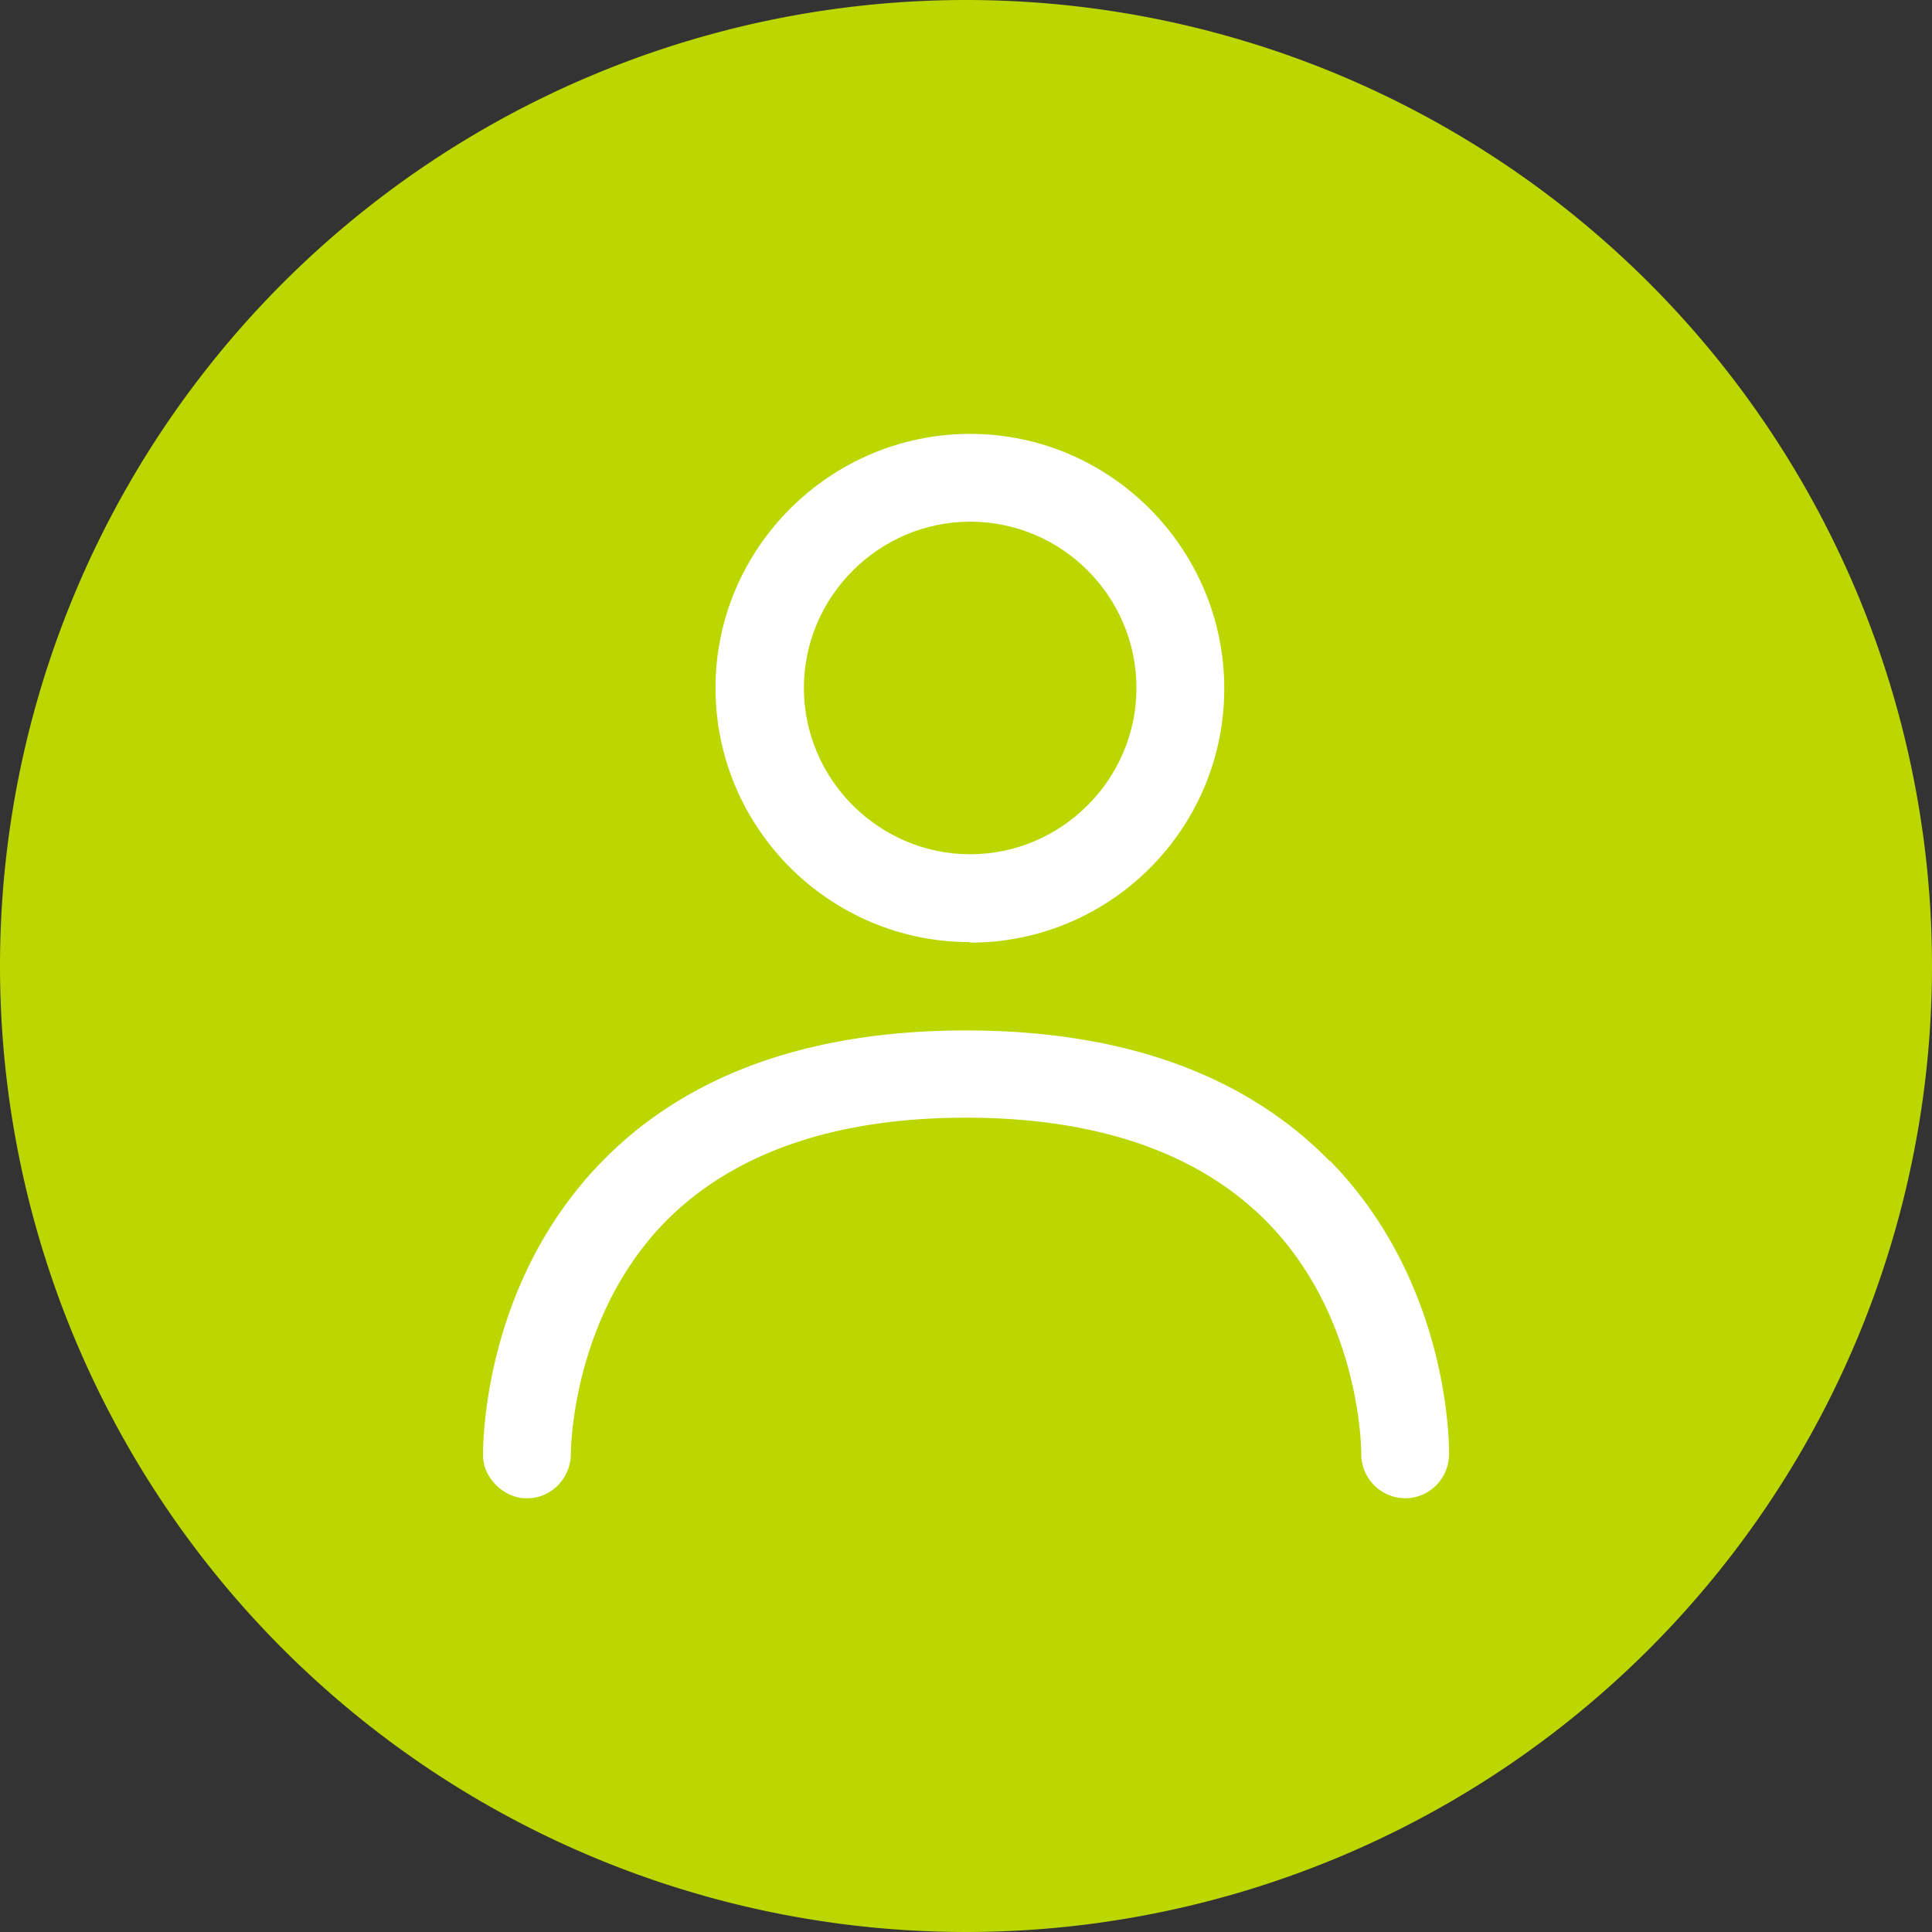
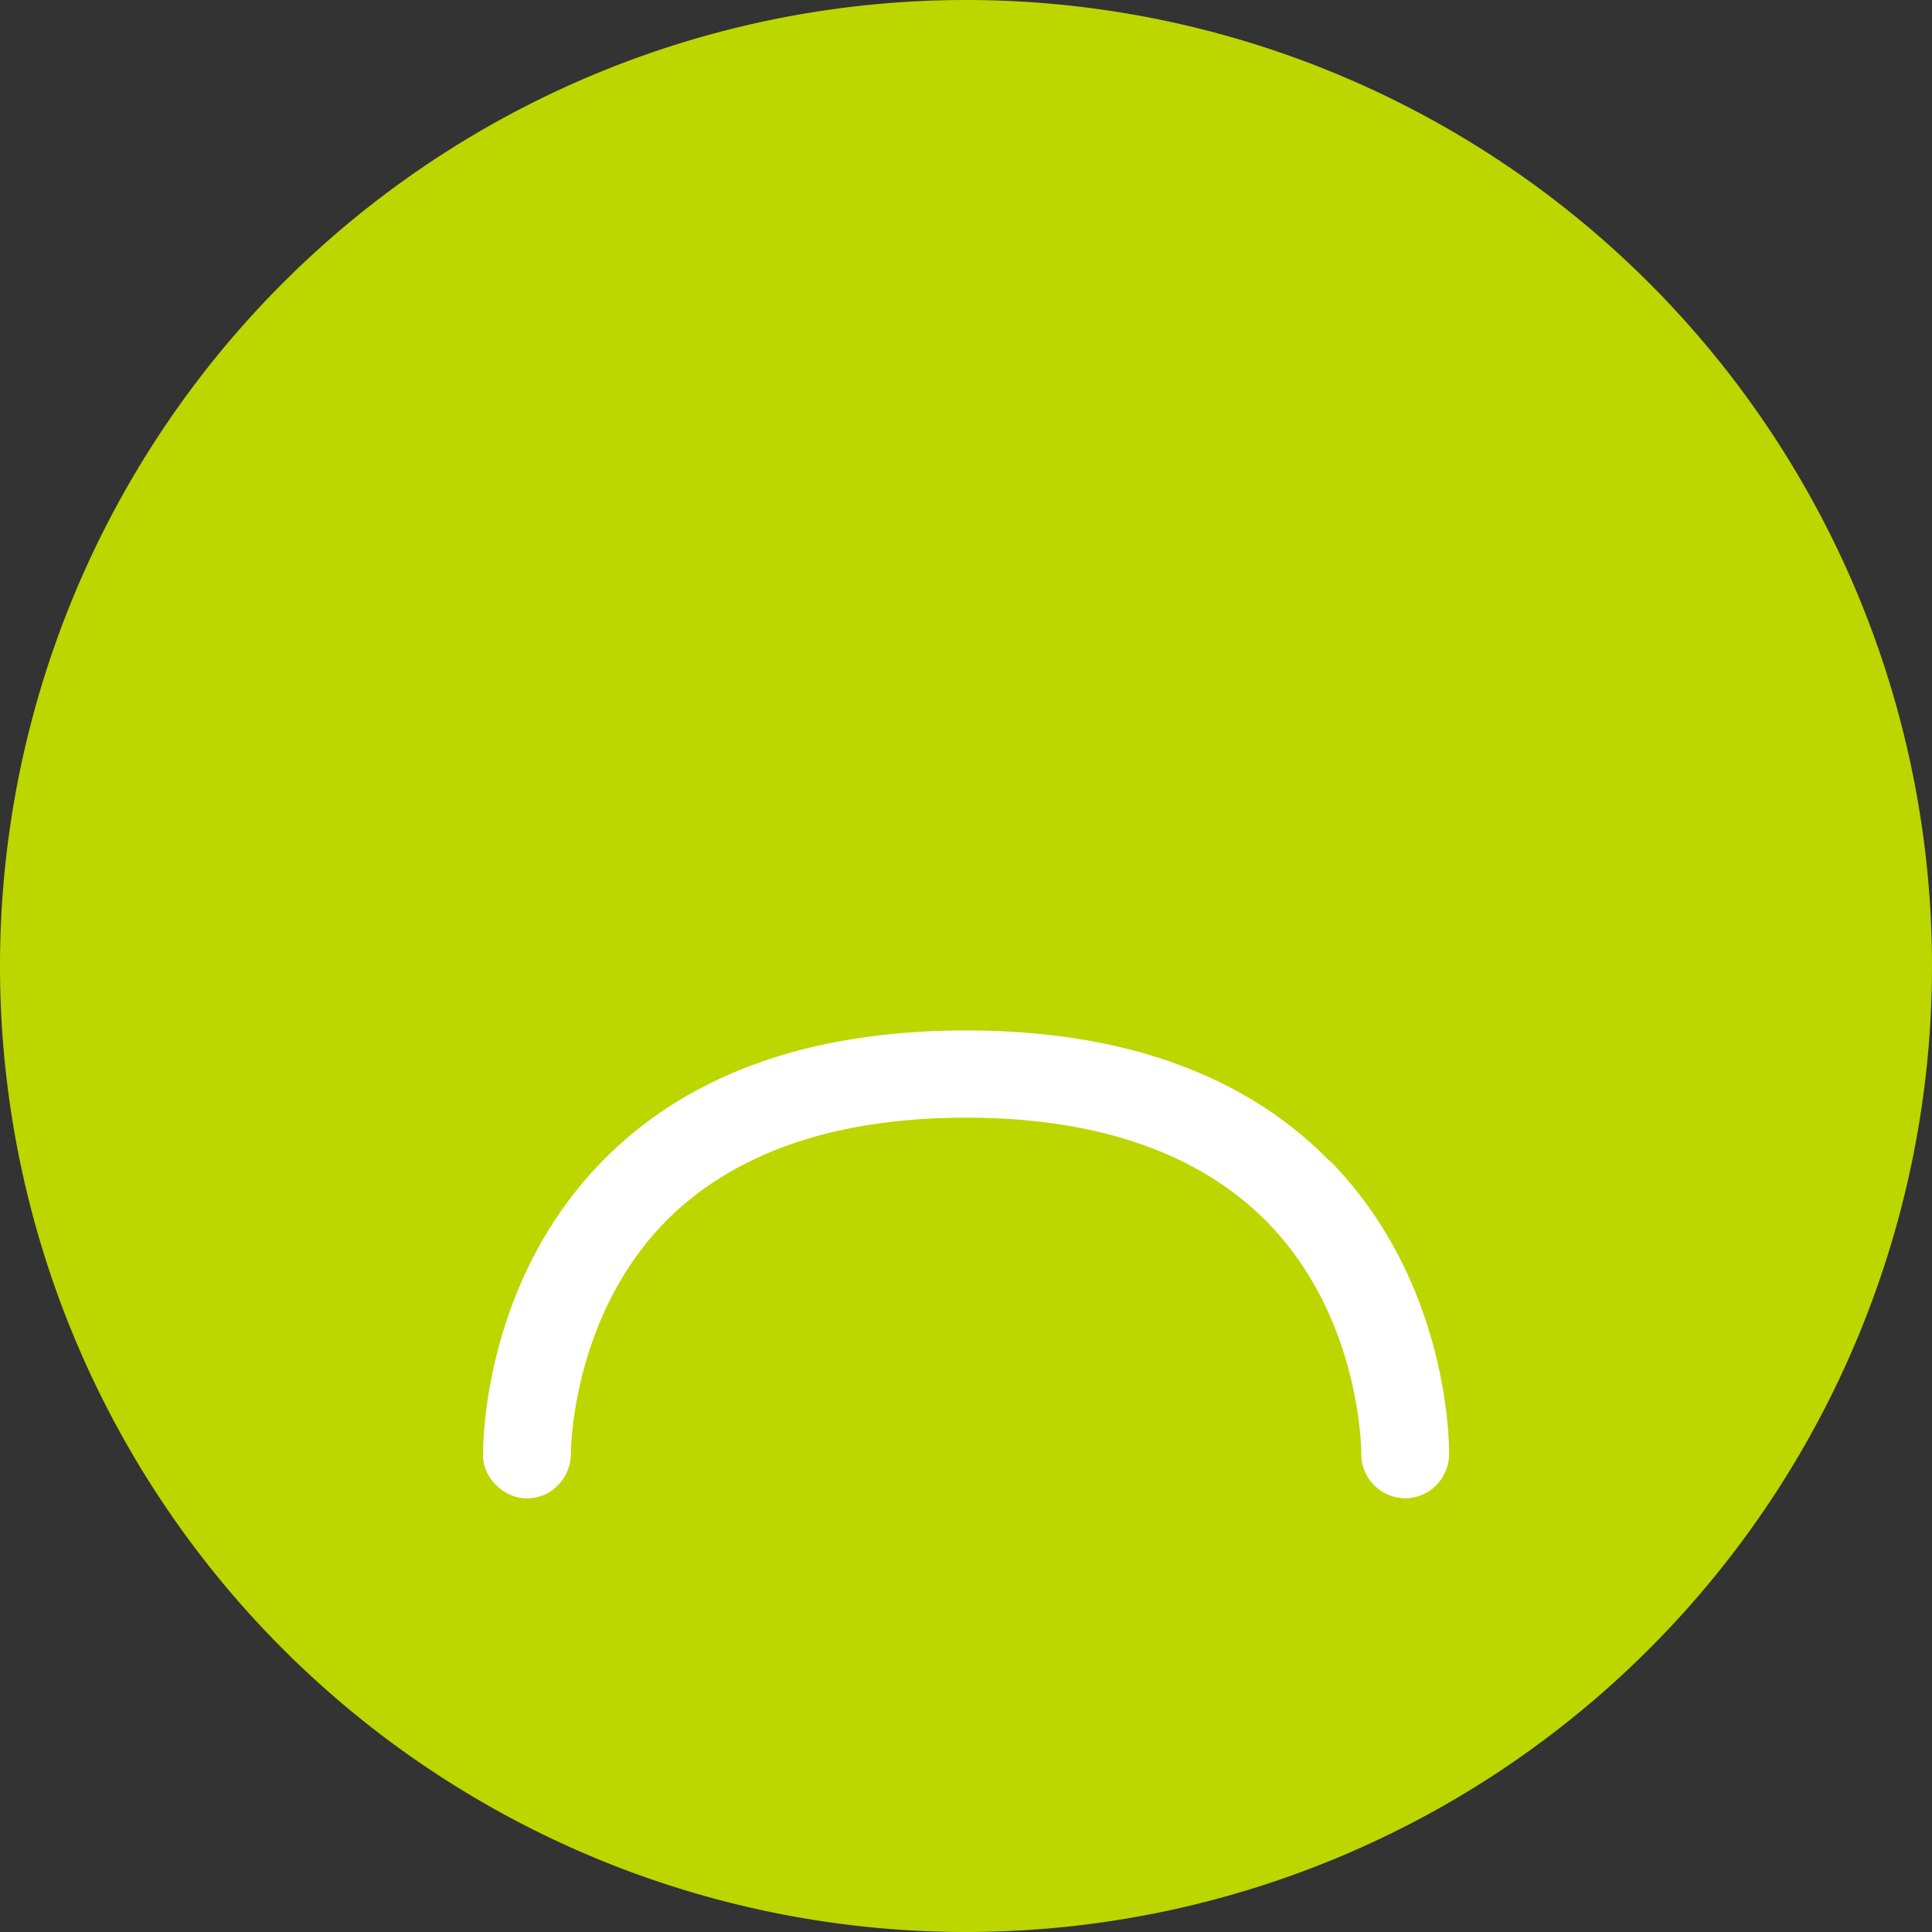
<svg xmlns="http://www.w3.org/2000/svg" width="200" height="200">
  <rect width="100%" height="100%" fill="#333333" stroke="none" />
  <path d="M200 100a100 100 0 0 1-100 100A100 100 0 0 1 0 100 100 100 0 0 1 100 0a100 100 0 0 1 100 100" style="fill:#bcd600;stroke-width:1.569" />
  <g fill="#343c54" style="fill:#fff">
-     <path fill-rule="evenodd" d="M108.513 108.92c0 7.648-6.208 13.888-13.888 13.888l-.032-.032c-7.648 0-13.888-6.24-13.888-13.888S86.977 95 94.625 95s13.888 6.272 13.888 13.92m-4.8-.032c0-4.992-4.064-9.088-9.088-9.088-4.992 0-9.088 4.096-9.088 9.088s4.096 9.088 9.088 9.088 9.088-4.096 9.088-9.088" clip-rule="evenodd" style="fill:#fff;stroke-width:3.2" transform="translate(-78.787 -135.015)scale(1.894)" />
    <path d="M94.4 127.606c8.544 0 15.232 2.4 19.872 7.136v-.032c6.55 6.676 6.53 15.51 6.528 16.08v.016c-.032 1.312-1.088 2.368-2.4 2.368h-.032a2.417 2.417 0 0 1-2.368-2.432c0-.16 0-7.456-5.184-12.704-3.712-3.744-9.248-5.664-16.416-5.664s-12.704 1.92-16.416 5.664c-5.184 5.28-5.184 12.64-5.184 12.704 0 1.312-1.056 2.432-2.368 2.432-1.152.064-2.432-1.024-2.432-2.336v-.015c-.001-.536-.022-9.404 6.528-16.08 4.64-4.737 11.328-7.137 19.872-7.137" style="fill:#fff;stroke-width:3.2" transform="translate(-78.787 -135.015)scale(1.894)" />
  </g>
</svg>